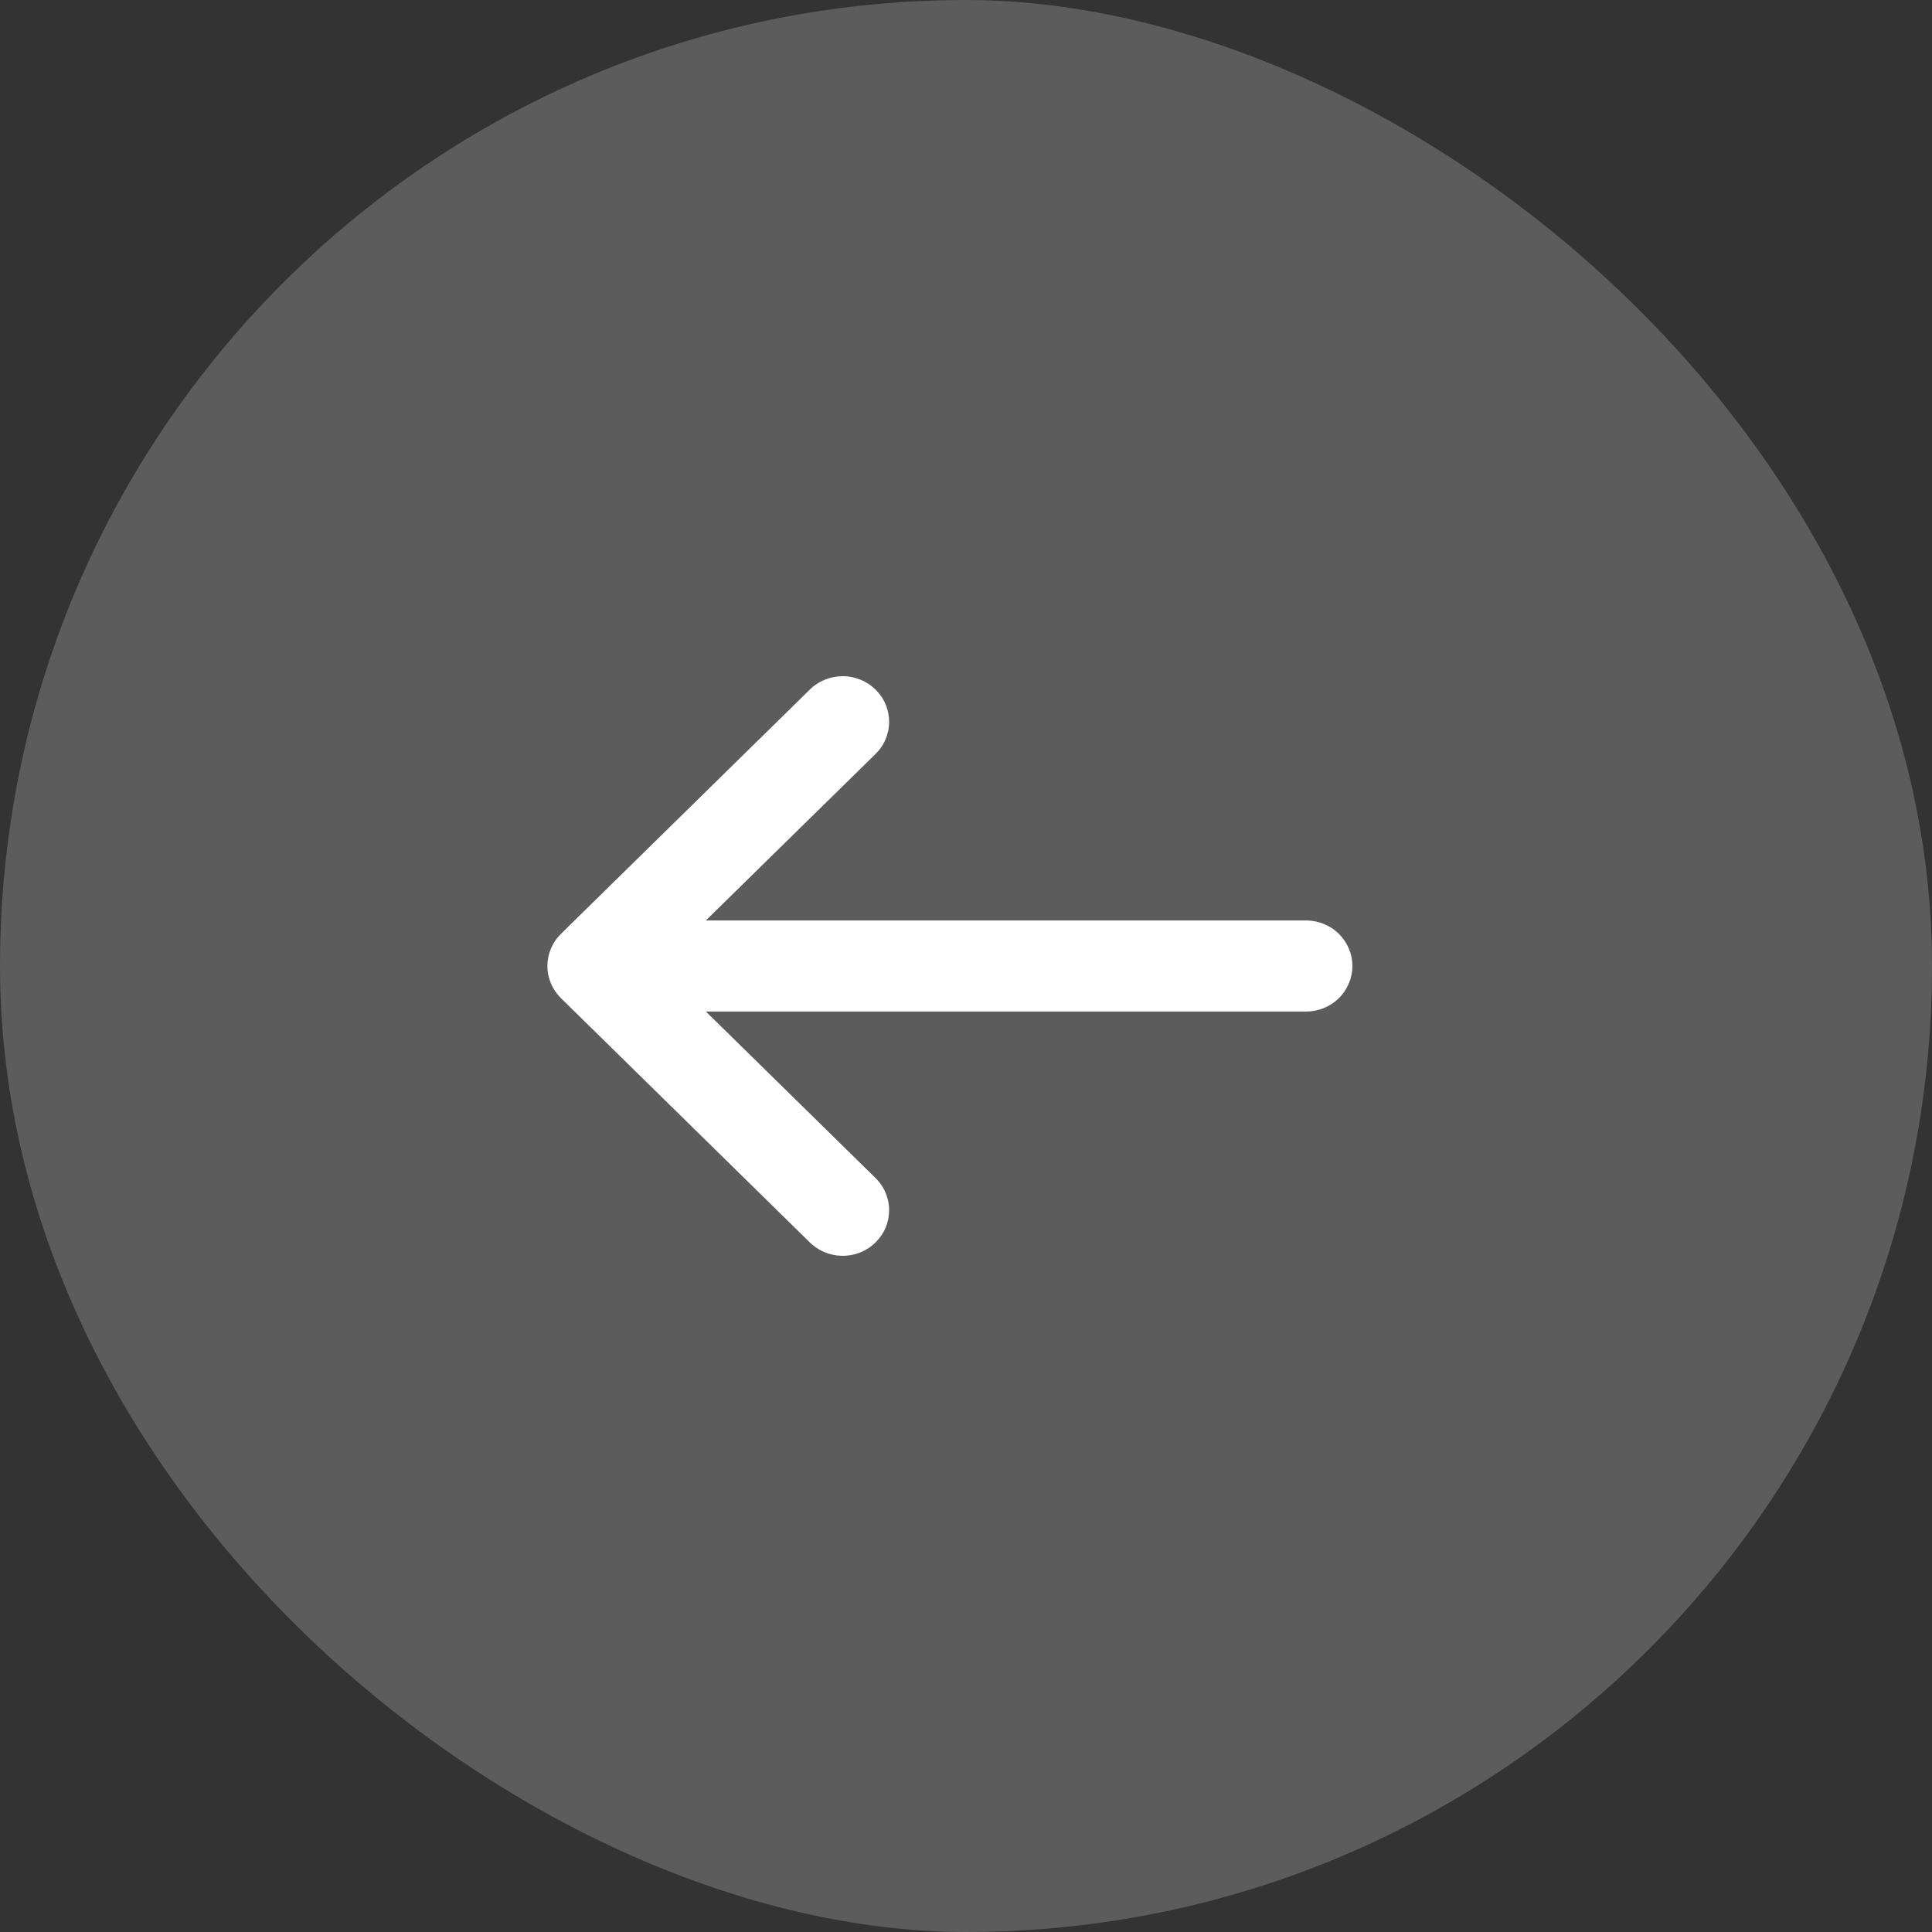
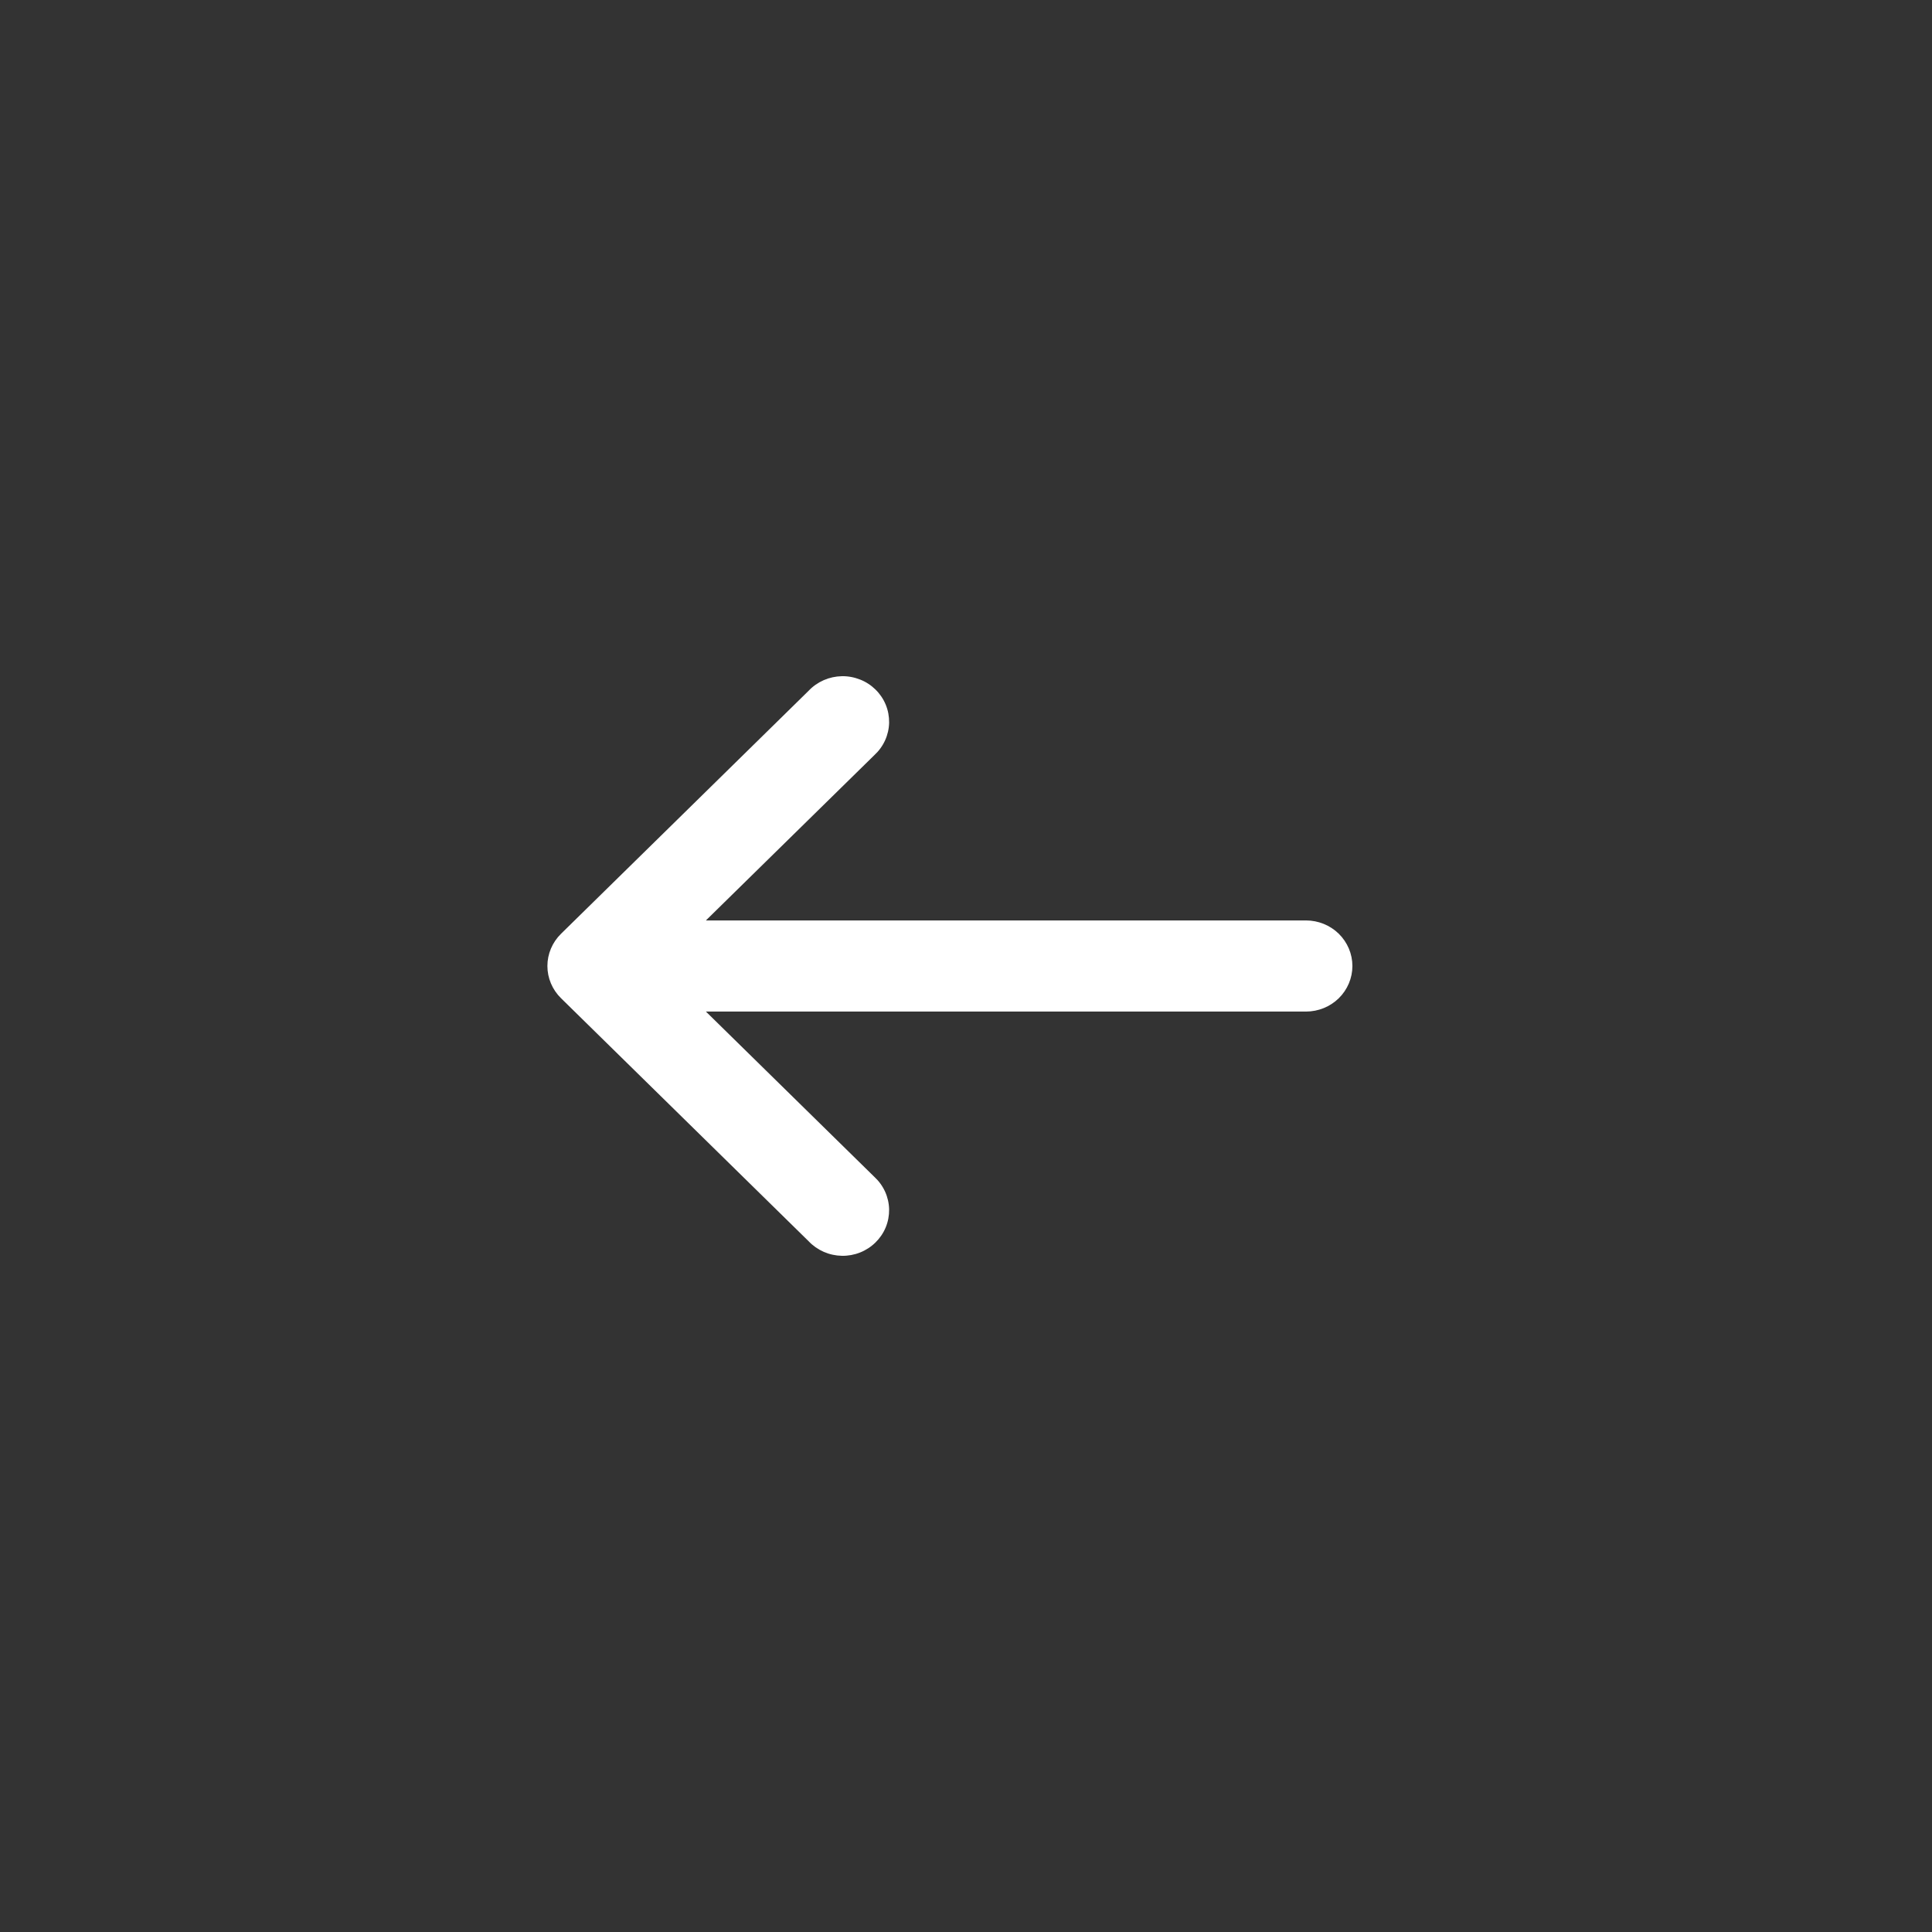
<svg xmlns="http://www.w3.org/2000/svg" width="48" height="48" viewBox="0 0 48 48" fill="none">
  <rect x="0" y="0" width="48" height="48" fill="#333333" stroke="none" />
-   <rect width="48" height="48" rx="24" transform="matrix(4.37114e-08 1 1 -4.37114e-08 0 0)" fill="white" fill-opacity="0.2" />
  <path d="M21.723 18.761C21.836 18.657 21.927 18.532 21.99 18.393C22.053 18.254 22.087 18.105 22.09 17.952C22.092 17.8 22.064 17.649 22.006 17.508C21.948 17.367 21.861 17.239 21.752 17.132C21.642 17.024 21.512 16.939 21.368 16.883C21.224 16.826 21.07 16.797 20.916 16.8C20.761 16.803 20.608 16.836 20.466 16.898C20.325 16.96 20.197 17.049 20.092 17.16L13.938 23.2C13.722 23.412 13.6 23.7 13.6 24C13.6 24.3 13.722 24.588 13.938 24.8L20.092 30.84C20.197 30.951 20.325 31.04 20.466 31.102C20.608 31.164 20.761 31.197 20.916 31.2C21.07 31.203 21.224 31.175 21.368 31.118C21.512 31.061 21.642 30.976 21.752 30.868C21.861 30.761 21.948 30.633 22.006 30.492C22.064 30.351 22.092 30.2 22.09 30.048C22.087 29.896 22.053 29.746 21.99 29.607C21.927 29.468 21.836 29.343 21.723 29.239L17.538 25.132L32.446 25.132C32.752 25.132 33.046 25.013 33.262 24.801C33.478 24.588 33.6 24.3 33.6 24C33.6 23.7 33.478 23.412 33.262 23.199C33.046 22.987 32.752 22.868 32.446 22.868L17.538 22.868L21.723 18.761Z" fill="white" />
</svg>